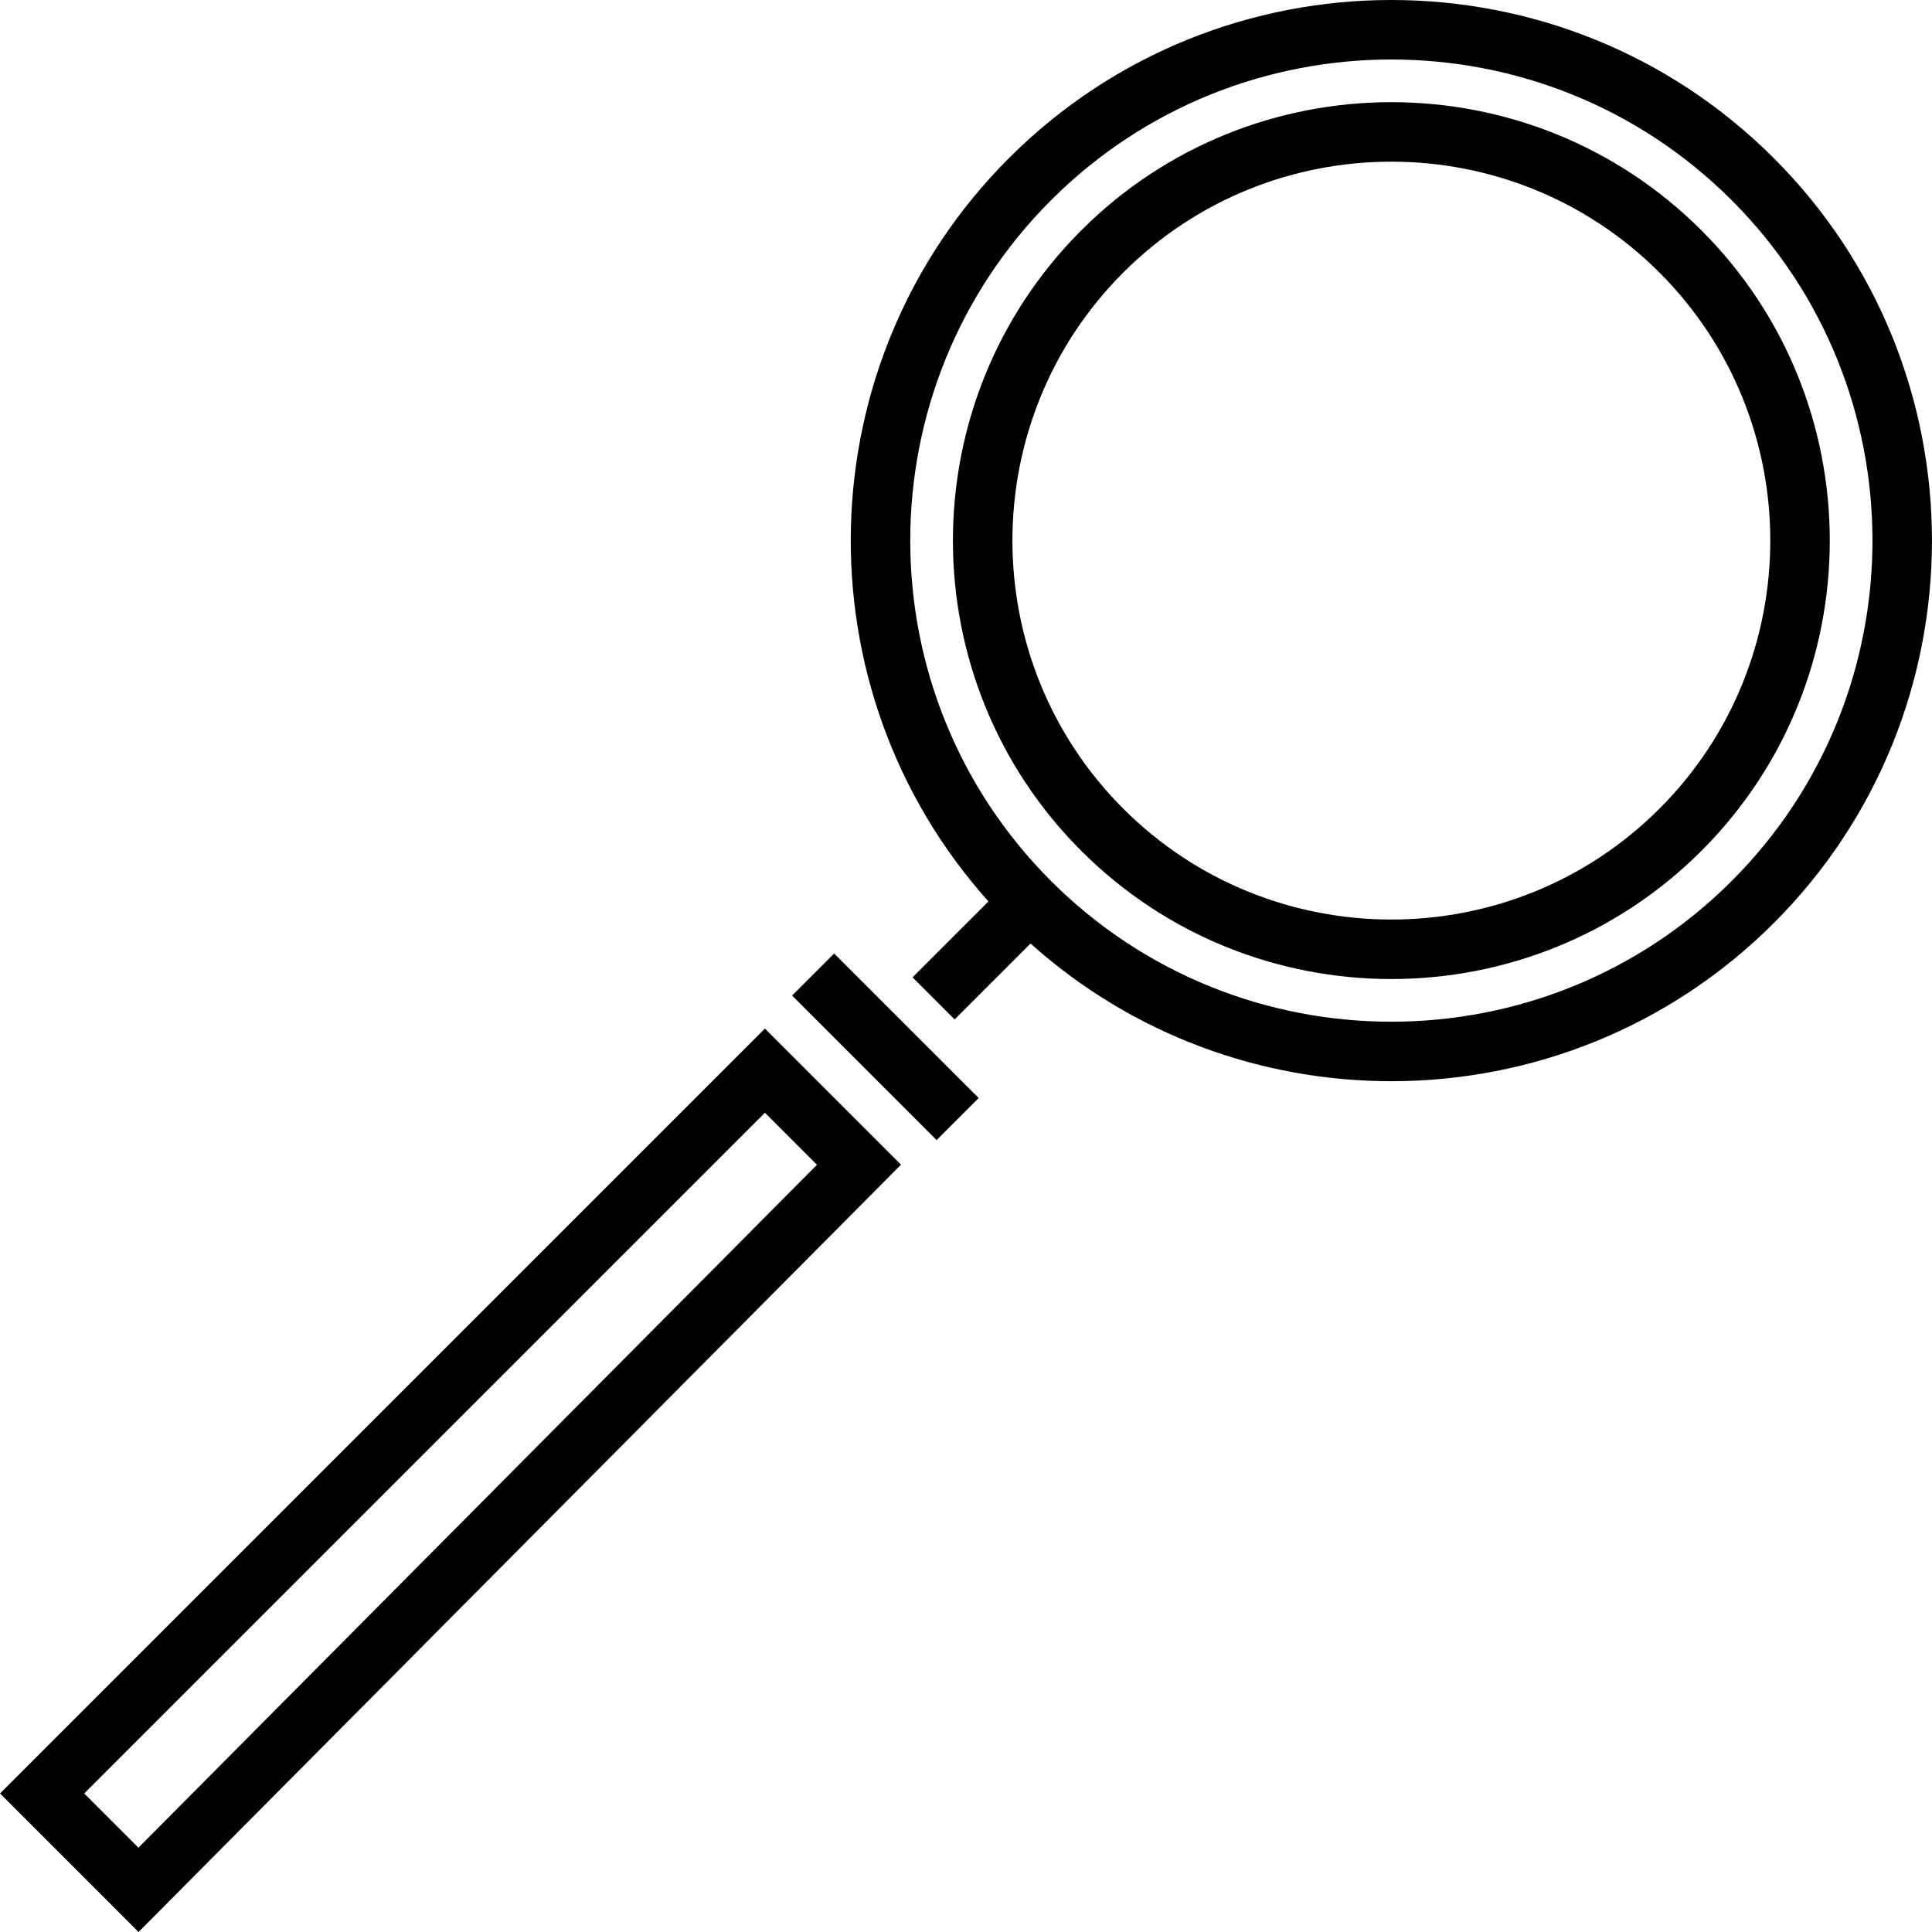
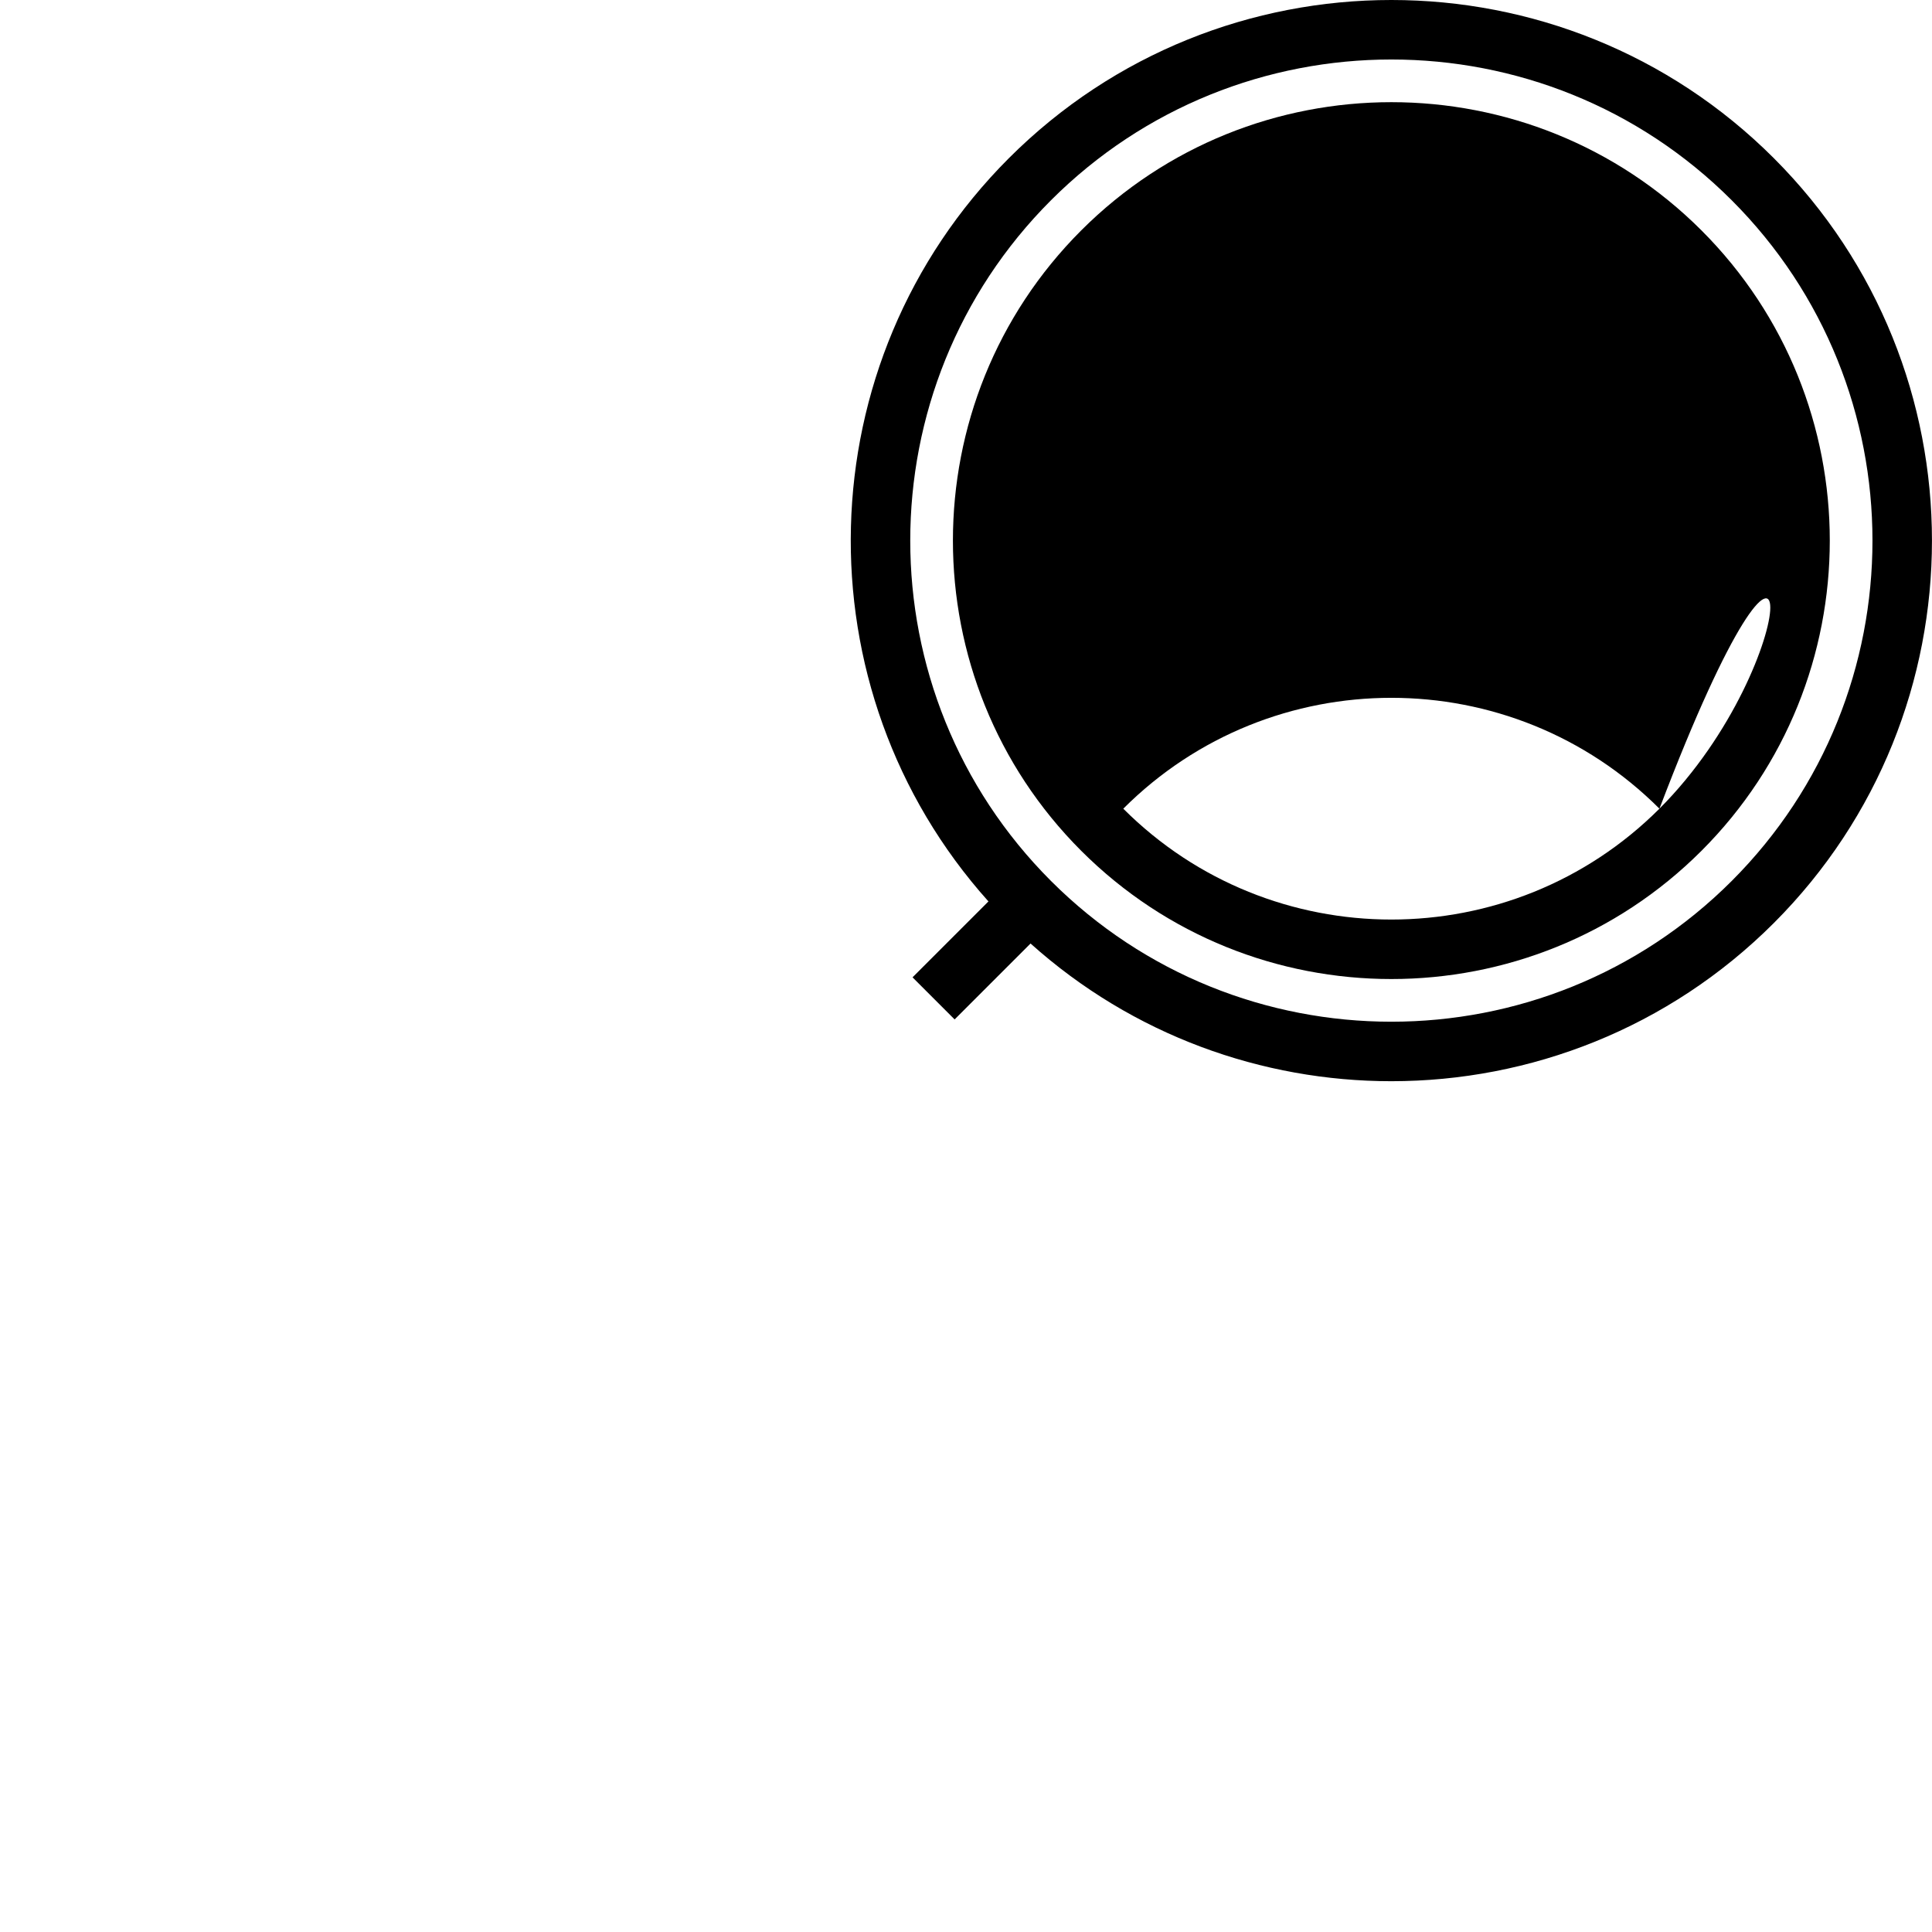
<svg xmlns="http://www.w3.org/2000/svg" fill="#000000" version="1.1" id="Layer_1" viewBox="0 0 512.001 512.001" xml:space="preserve">
  <g>
    <g>
      <g>
-         <path d="M450.921,61.068c-45.324-45.322-119.07-45.322-164.395,0.001c-45.323,45.324-45.323,119.071,0,164.395      c22.663,22.661,52.43,33.992,82.197,33.992c29.769,0,59.535-11.331,82.197-33.992h0.001      C496.245,180.14,496.245,106.393,450.921,61.068z M439.768,214.31c-39.173,39.173-102.913,39.172-142.086,0.001      c-39.173-39.174-39.173-102.914-0.001-142.087c19.59-19.589,45.313-29.38,71.045-29.38c25.725,0,51.459,9.796,71.043,29.38      C478.941,111.397,478.941,175.137,439.768,214.31z" />
+         <path d="M450.921,61.068c-45.324-45.322-119.07-45.322-164.395,0.001c-45.323,45.324-45.323,119.071,0,164.395      c22.663,22.661,52.43,33.992,82.197,33.992c29.769,0,59.535-11.331,82.197-33.992h0.001      C496.245,180.14,496.245,106.393,450.921,61.068z M439.768,214.31c-39.173,39.173-102.913,39.172-142.086,0.001      c19.59-19.589,45.313-29.38,71.045-29.38c25.725,0,51.459,9.796,71.043,29.38      C478.941,111.397,478.941,175.137,439.768,214.31z" />
        <path d="M470.077,41.913c-55.886-55.883-146.817-55.885-202.706,0c-54.013,54.015-55.818,140.765-5.421,196.974l-20.118,20.118      l11.153,11.154l20.119-20.118c27.13,24.325,61.373,36.492,95.619,36.492c36.705,0,73.41-13.972,101.353-41.914      C525.963,188.734,525.963,97.8,470.077,41.913z M458.923,233.465c-49.737,49.737-130.662,49.734-180.396,0      c-49.736-49.736-49.736-130.661,0-180.396c24.867-24.868,57.533-37.302,90.198-37.302c32.665,0,65.33,12.433,90.197,37.302      C508.659,102.804,508.659,183.729,458.923,233.465z" />
-         <rect x="207.55" y="269.468" transform="matrix(-0.707 -0.707 0.707 -0.707 204.435 639.389)" width="54.178" height="15.774" />
-         <path d="M0.009,475.288l36.712,36.712l202.057-203.354l-36.064-36.064L0.009,475.288z M36.685,489.656l-14.369-14.368      l180.398-180.397l13.791,13.791L36.685,489.656z" />
      </g>
    </g>
  </g>
</svg>